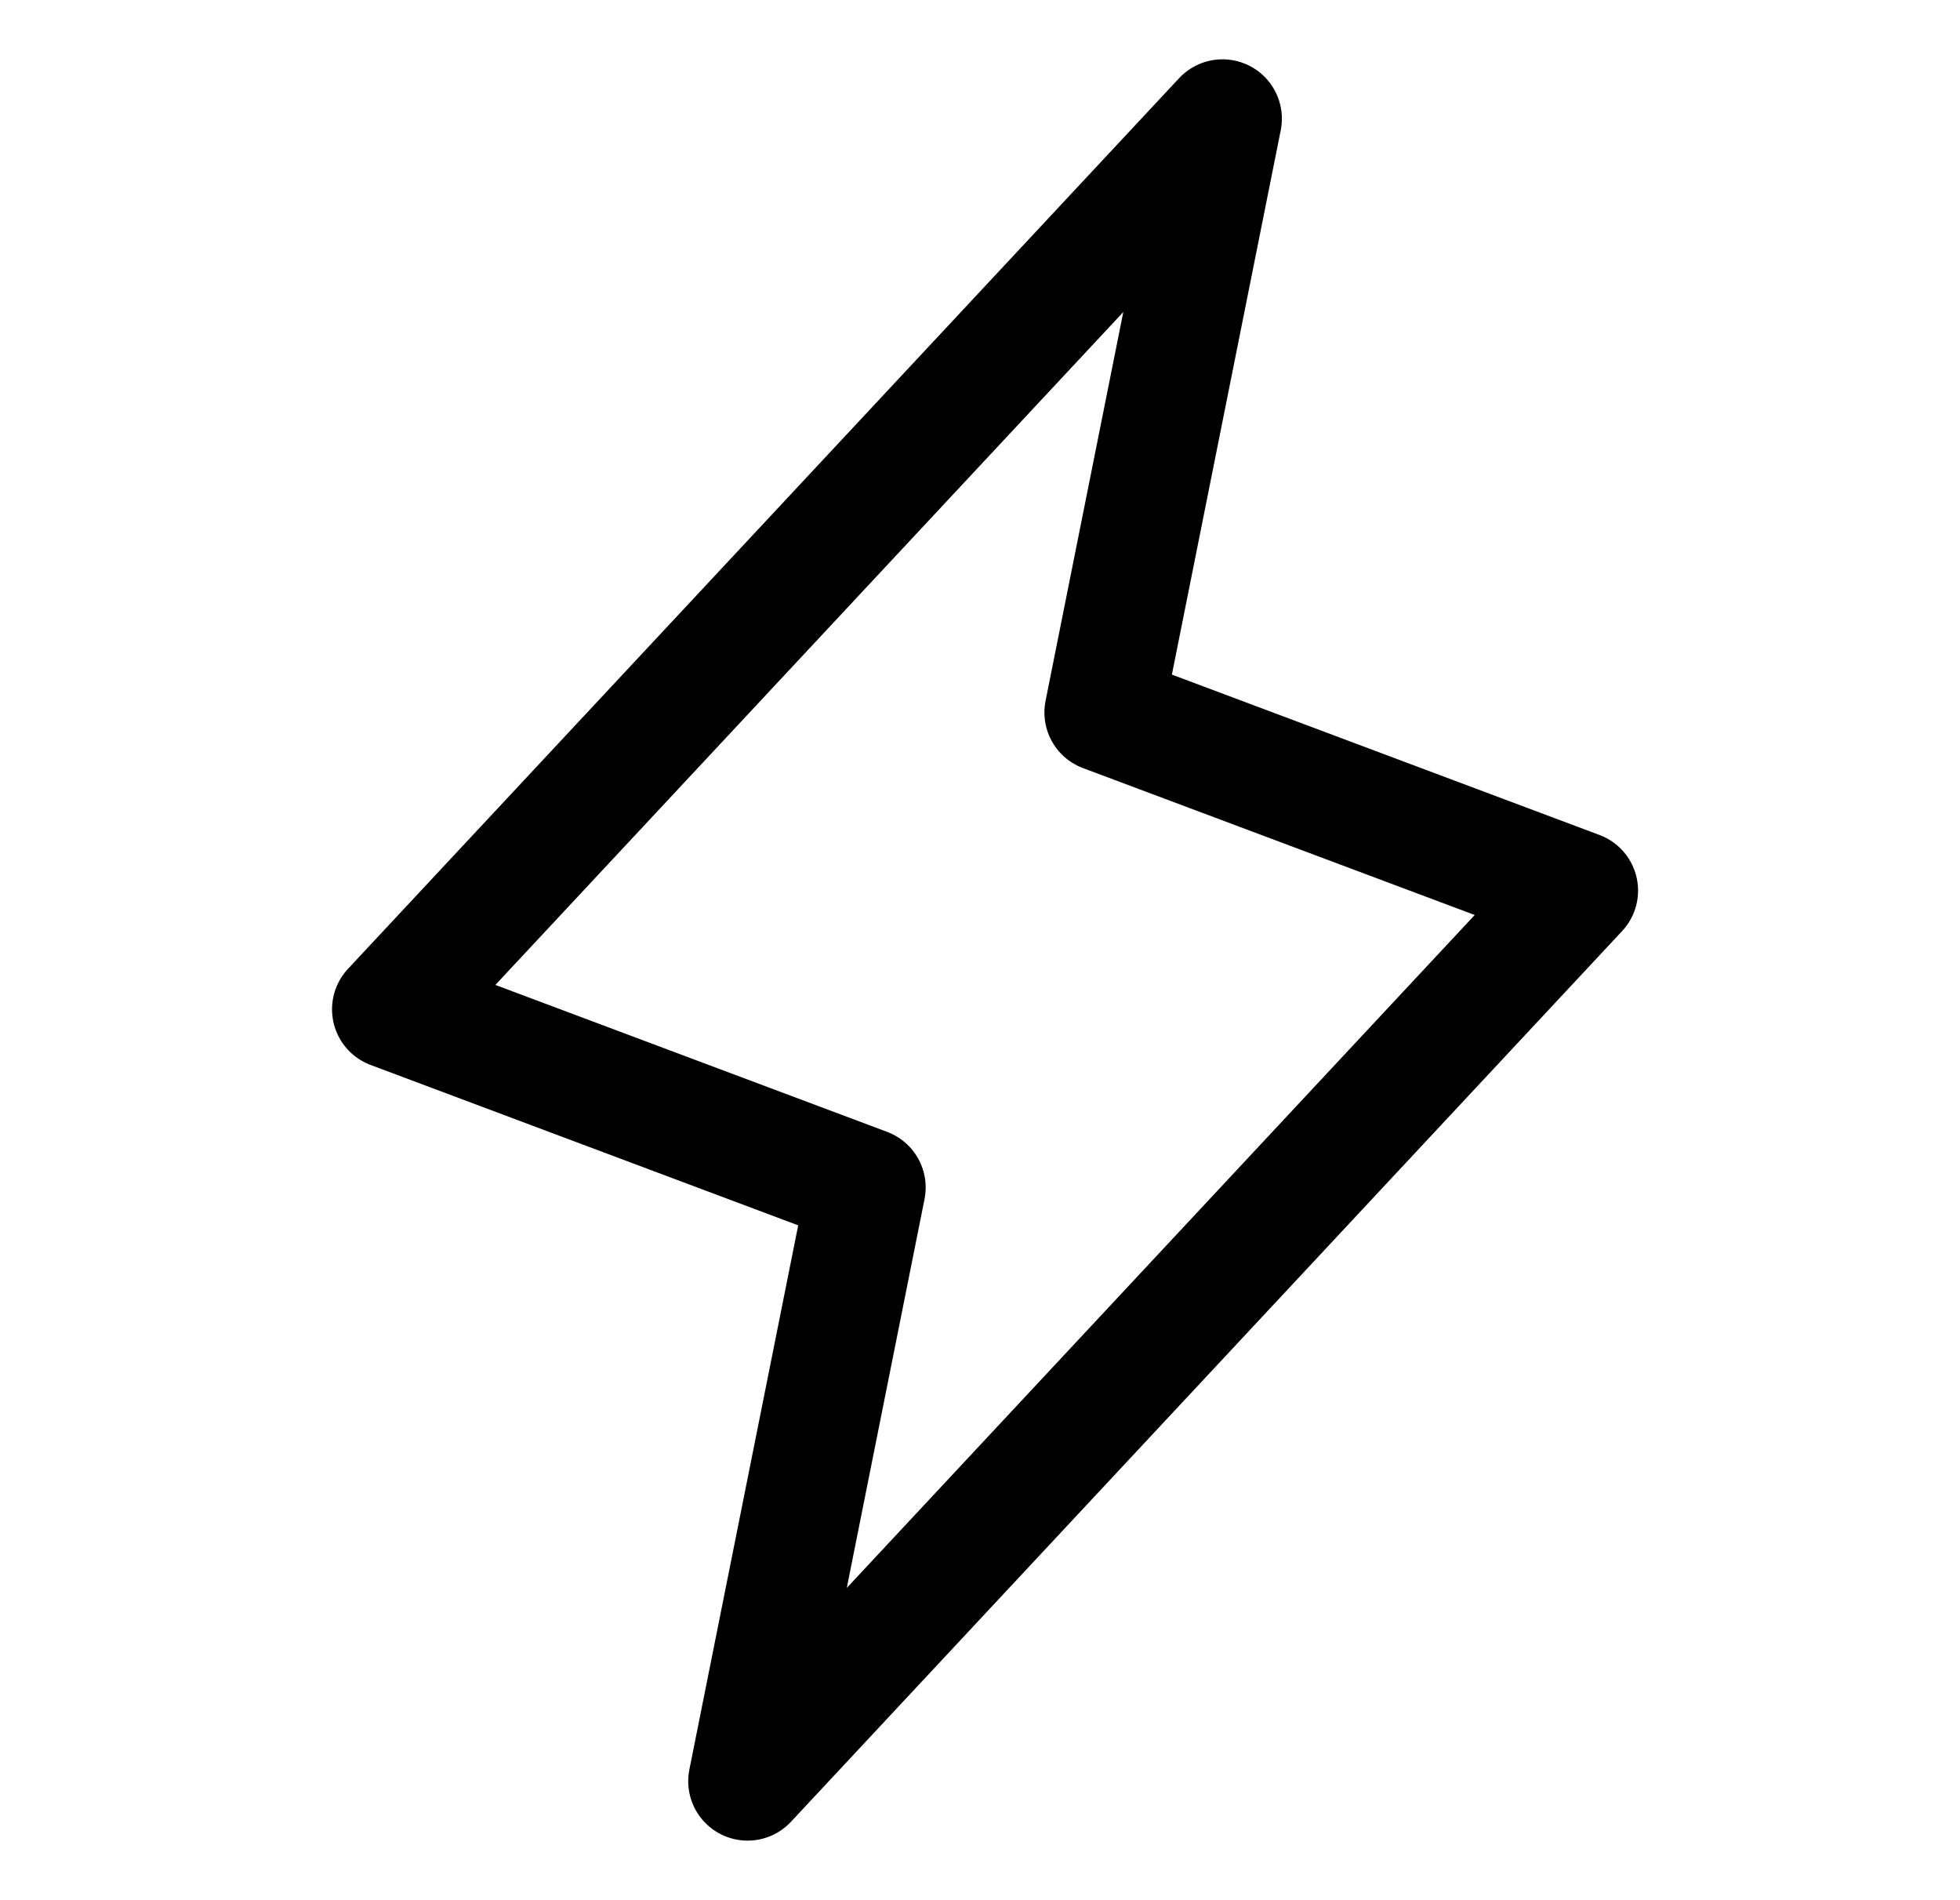
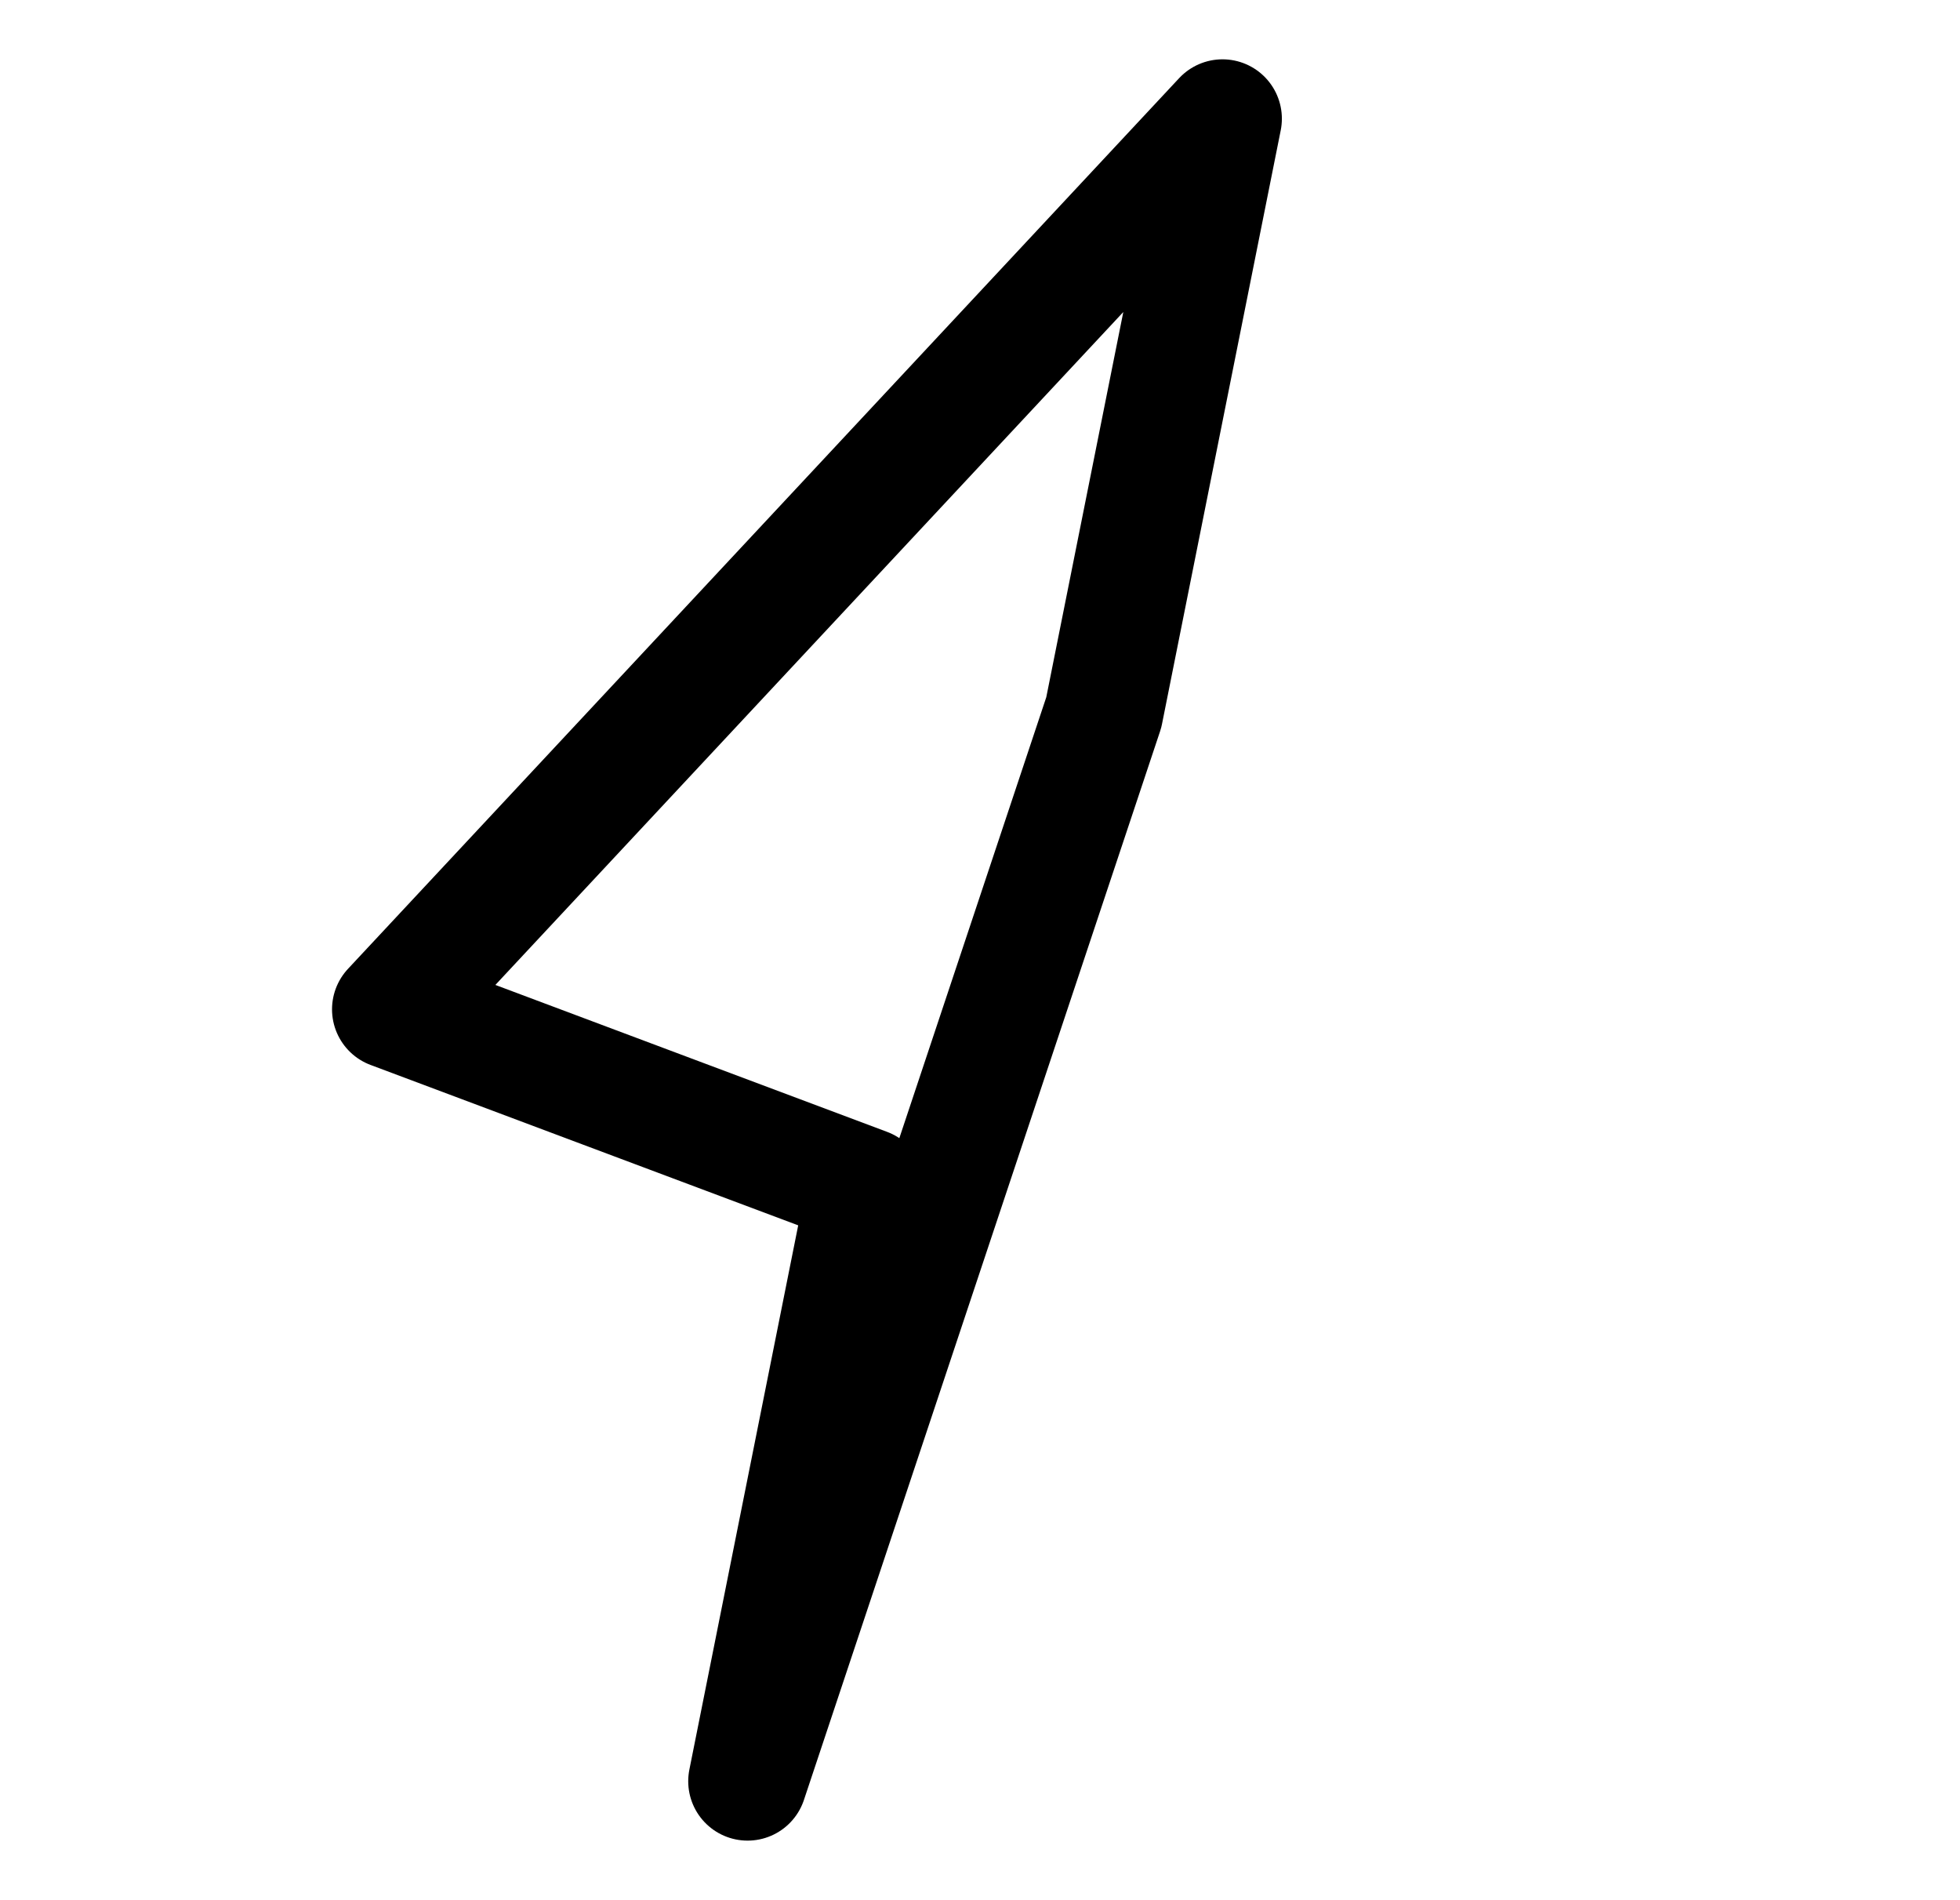
<svg xmlns="http://www.w3.org/2000/svg" width="650px" height="630px" viewBox="0 0 33 32" fill="none">
-   <path d="M12.585 29.999L14.585 19.999L6.585 16.999L20.585 1.999L18.585 11.999L26.585 14.999L12.585 29.999Z" stroke="black" stroke-width="2" stroke-linecap="round" stroke-linejoin="round" />
+   <path d="M12.585 29.999L14.585 19.999L6.585 16.999L20.585 1.999L18.585 11.999L12.585 29.999Z" stroke="black" stroke-width="2" stroke-linecap="round" stroke-linejoin="round" />
</svg>